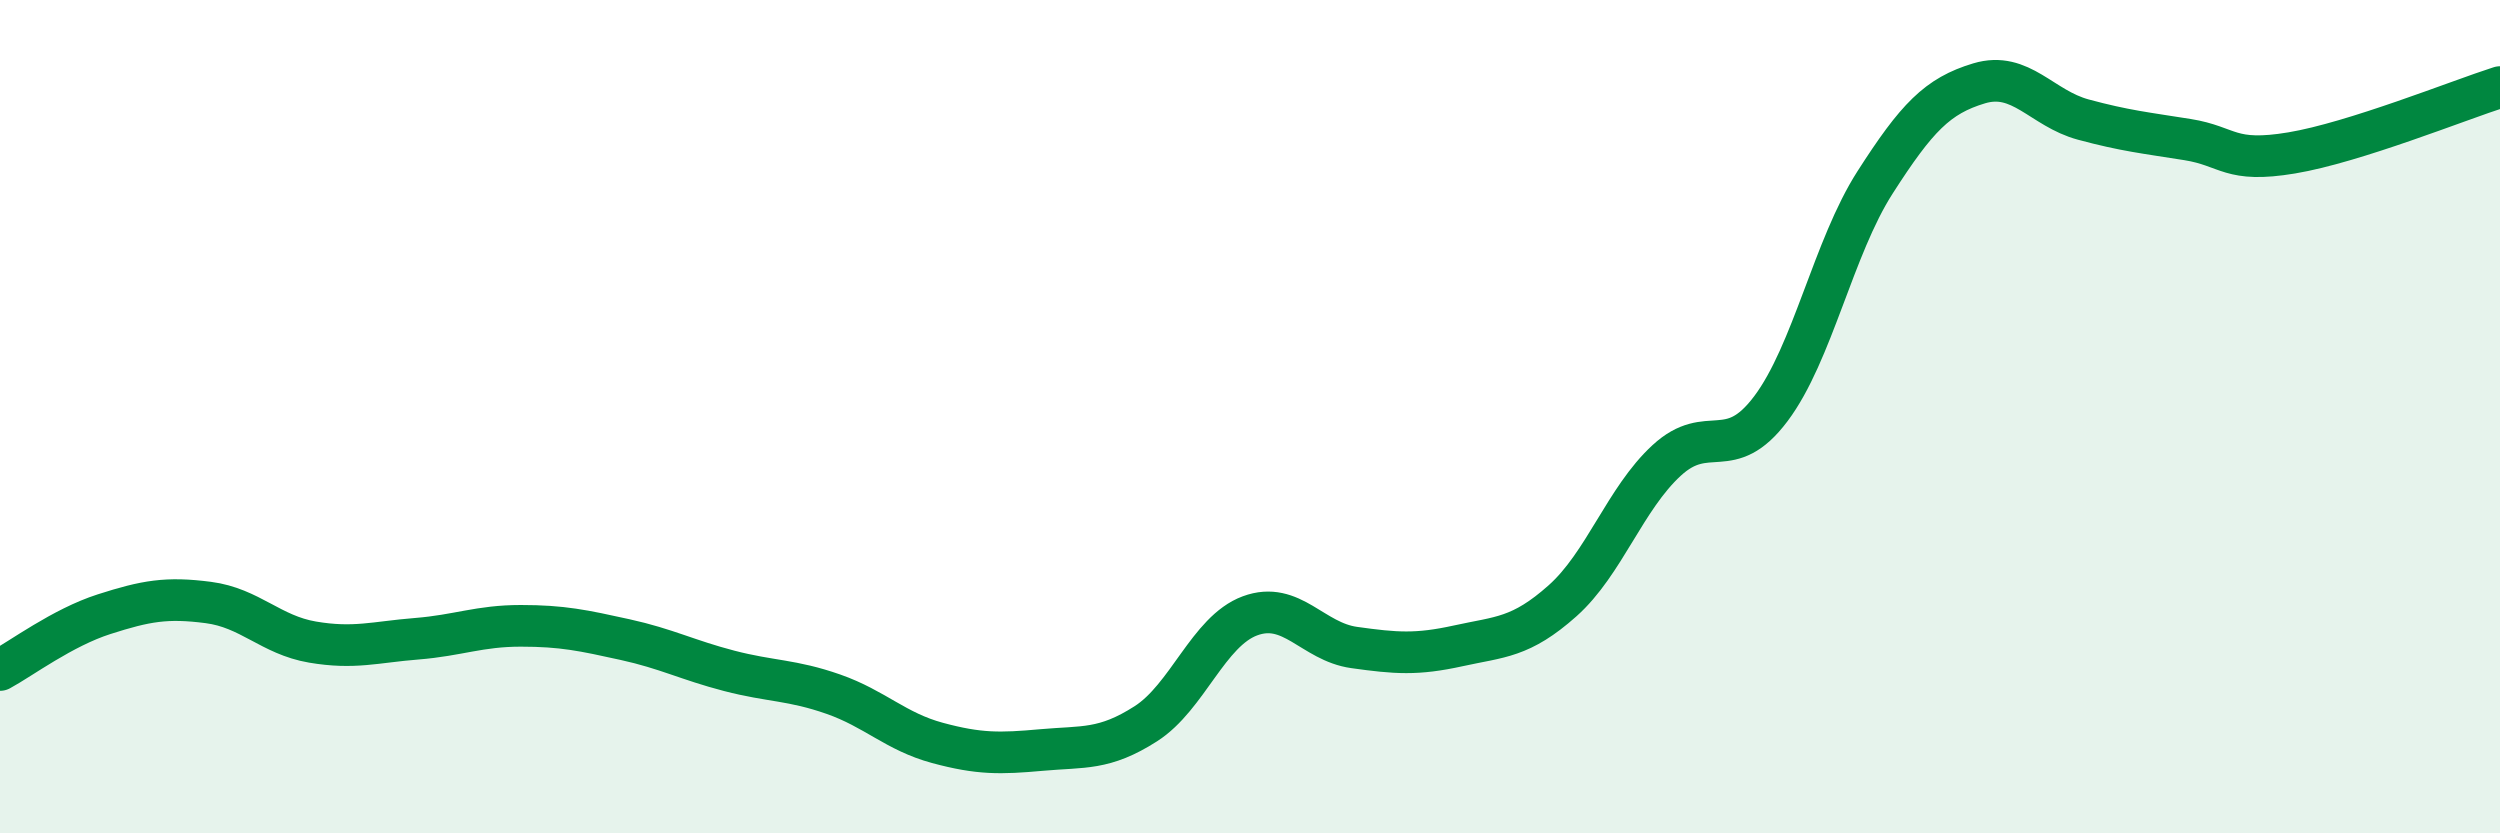
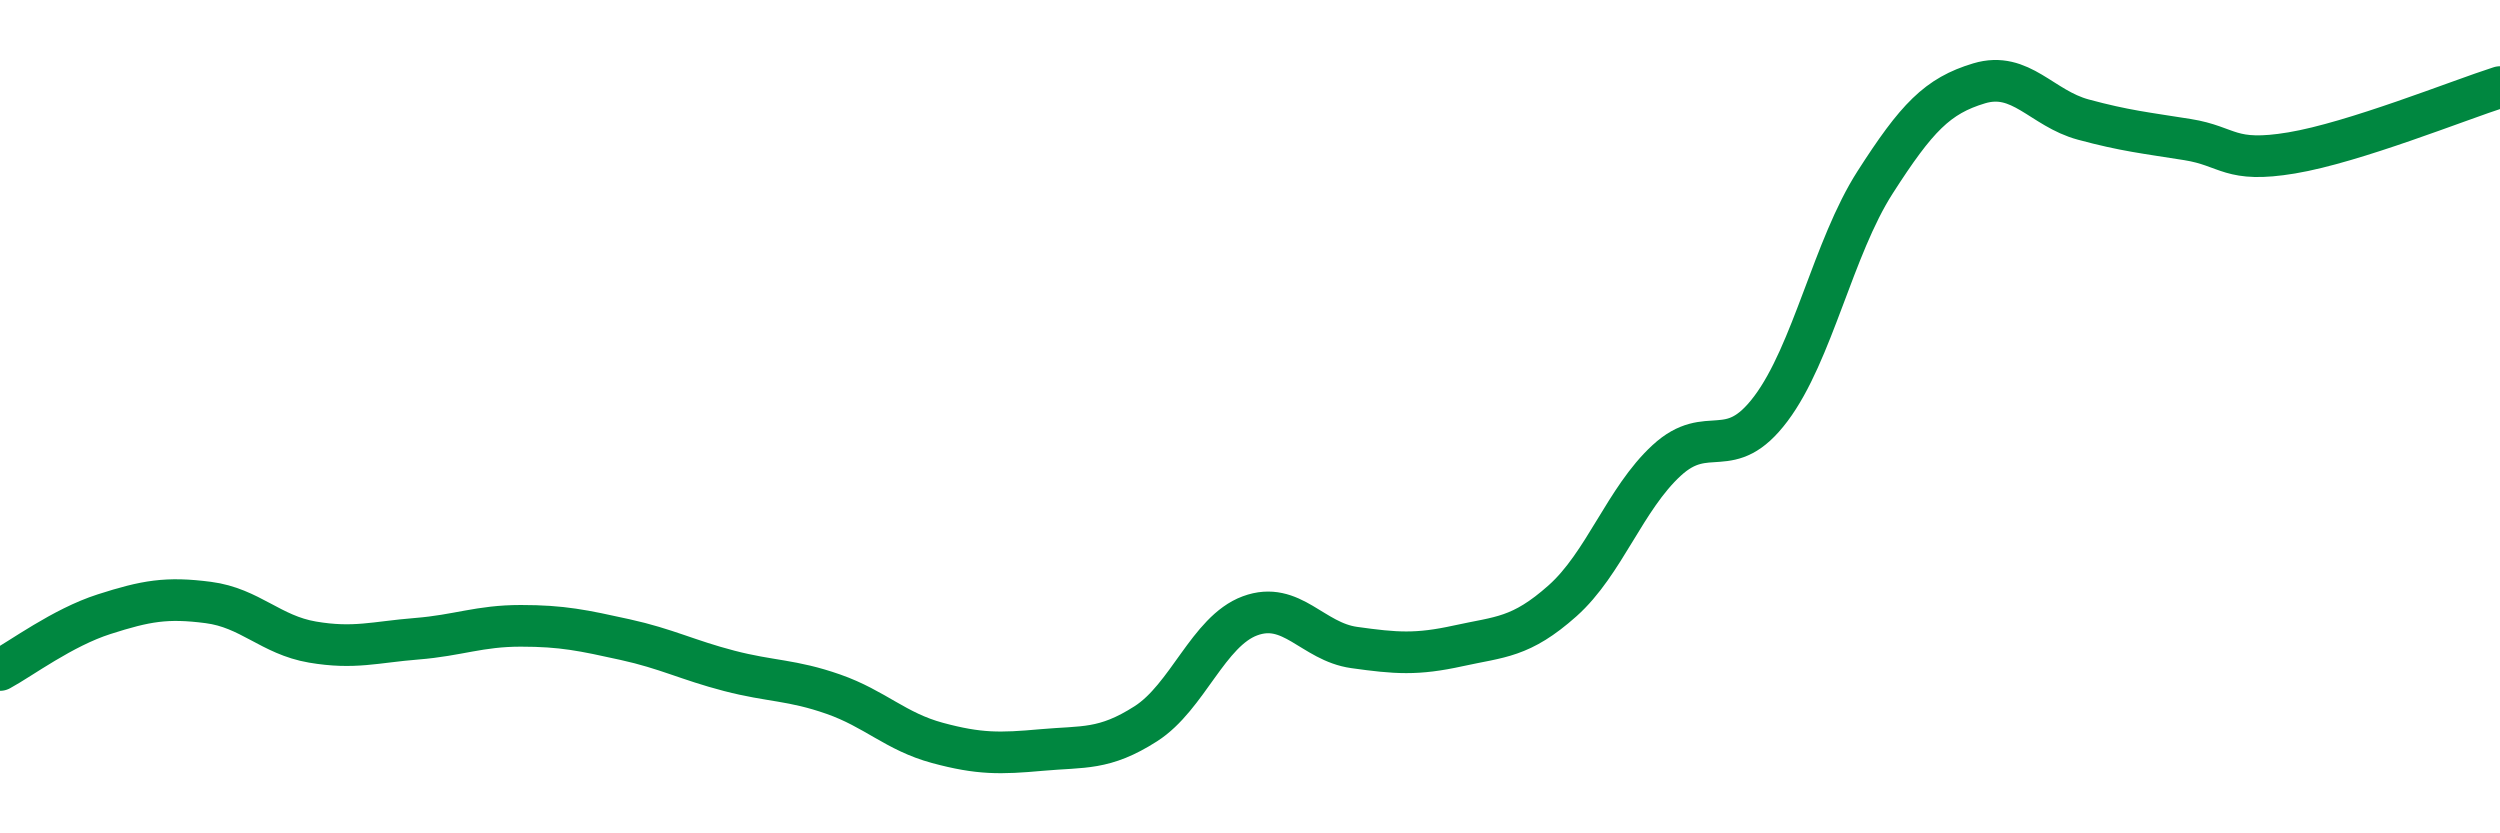
<svg xmlns="http://www.w3.org/2000/svg" width="60" height="20" viewBox="0 0 60 20">
-   <path d="M 0,16.08 C 0.5,15.81 1.5,15.06 2.5,14.74 C 3.5,14.42 4,14.33 5,14.46 C 6,14.59 6.5,15.24 7.5,15.41 C 8.5,15.58 9,15.41 10,15.33 C 11,15.25 11.5,15.02 12.5,15.02 C 13.5,15.02 14,15.13 15,15.35 C 16,15.57 16.5,15.84 17.5,16.1 C 18.5,16.36 19,16.31 20,16.66 C 21,17.01 21.5,17.56 22.5,17.83 C 23.5,18.1 24,18.09 25,18 C 26,17.91 26.5,18.01 27.5,17.37 C 28.5,16.73 29,15.15 30,14.78 C 31,14.41 31.5,15.4 32.5,15.54 C 33.5,15.68 34,15.72 35,15.5 C 36,15.28 36.5,15.31 37.5,14.42 C 38.5,13.53 39,11.97 40,11.05 C 41,10.13 41.5,11.14 42.5,9.81 C 43.5,8.48 44,5.94 45,4.38 C 46,2.82 46.5,2.3 47.5,2 C 48.5,1.7 49,2.6 50,2.87 C 51,3.14 51.5,3.19 52.5,3.35 C 53.5,3.51 53.5,3.92 55,3.67 C 56.5,3.42 59,2.41 60,2.09L60 20L0 20Z" fill="#008740" opacity="0.1" stroke-linecap="round" stroke-linejoin="round" />
  <path d="M 0,16.08 C 0.5,15.81 1.5,15.06 2.5,14.74 C 3.5,14.42 4,14.33 5,14.46 C 6,14.59 6.5,15.24 7.5,15.41 C 8.5,15.58 9,15.41 10,15.33 C 11,15.25 11.5,15.02 12.5,15.02 C 13.5,15.02 14,15.13 15,15.35 C 16,15.57 16.5,15.84 17.5,16.1 C 18.5,16.36 19,16.31 20,16.66 C 21,17.01 21.5,17.56 22.5,17.83 C 23.5,18.1 24,18.09 25,18 C 26,17.91 26.5,18.01 27.5,17.37 C 28.5,16.73 29,15.15 30,14.78 C 31,14.41 31.5,15.4 32.5,15.54 C 33.5,15.68 34,15.72 35,15.5 C 36,15.28 36.5,15.31 37.5,14.42 C 38.5,13.53 39,11.97 40,11.05 C 41,10.13 41.5,11.14 42.5,9.81 C 43.5,8.48 44,5.94 45,4.38 C 46,2.82 46.5,2.3 47.5,2 C 48.5,1.7 49,2.6 50,2.87 C 51,3.14 51.5,3.19 52.5,3.35 C 53.5,3.51 53.5,3.92 55,3.67 C 56.5,3.42 59,2.41 60,2.09" stroke="#008740" stroke-width="1" fill="none" stroke-linecap="round" stroke-linejoin="round" />
</svg>